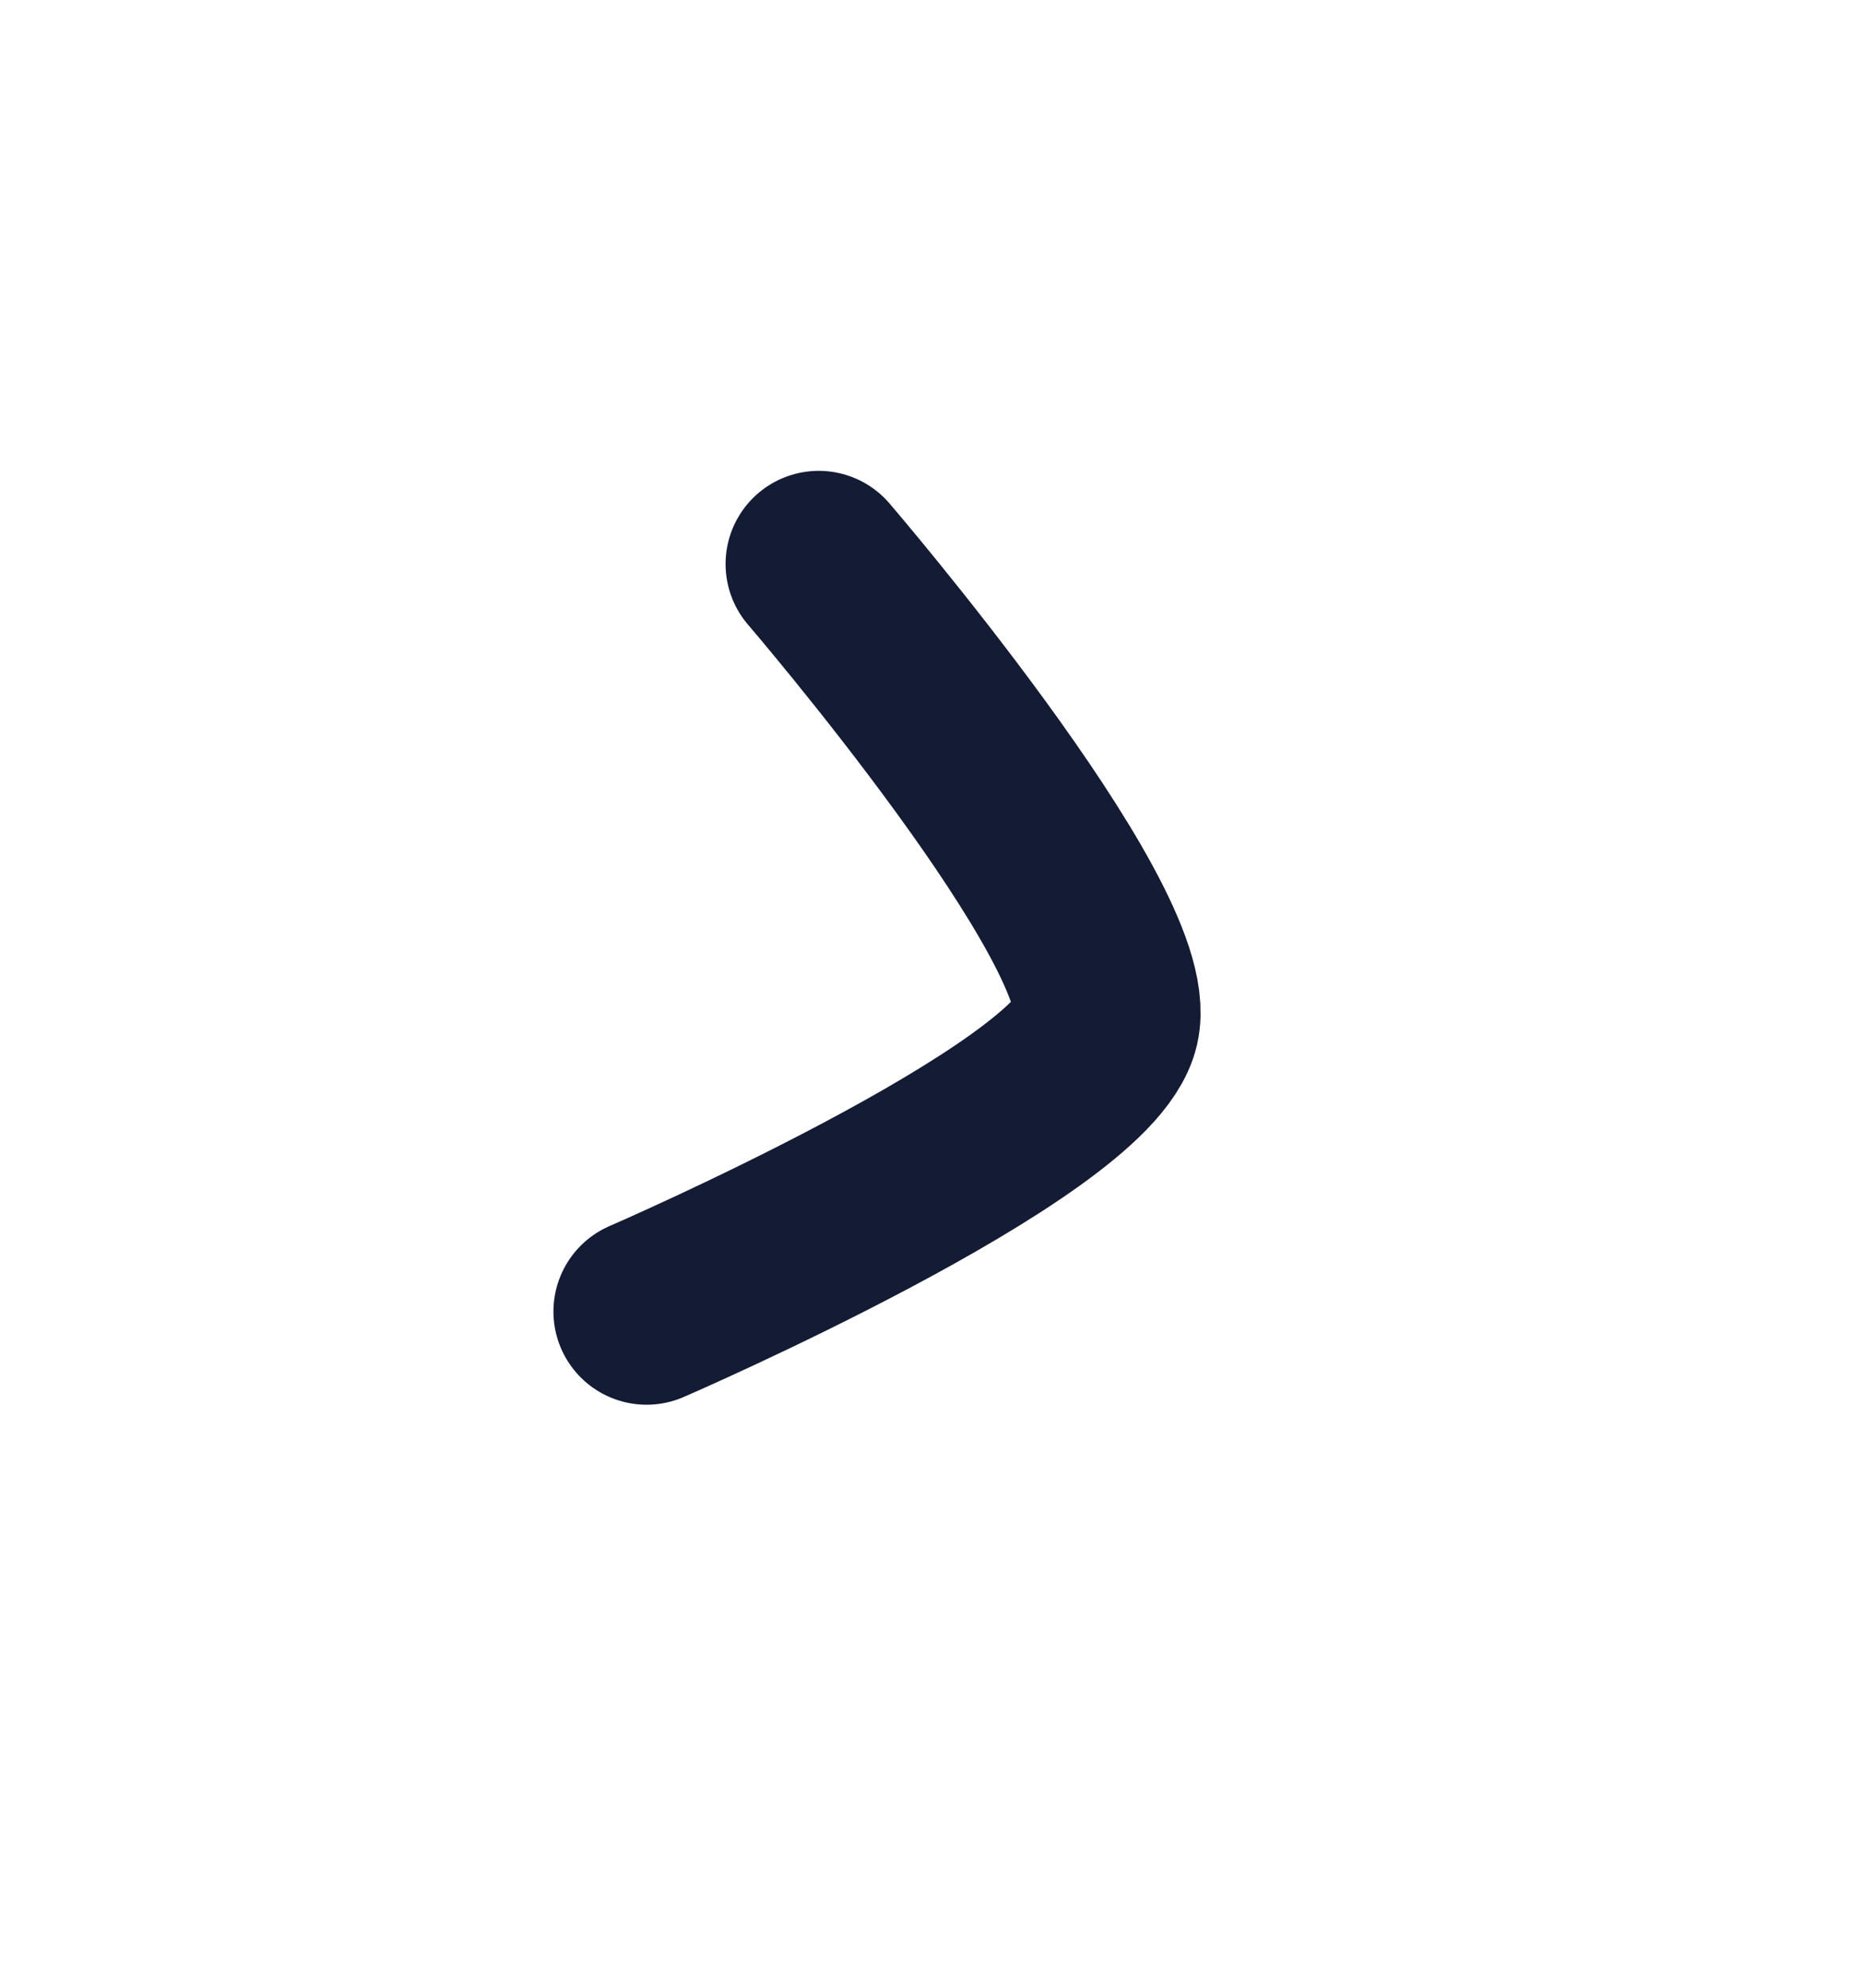
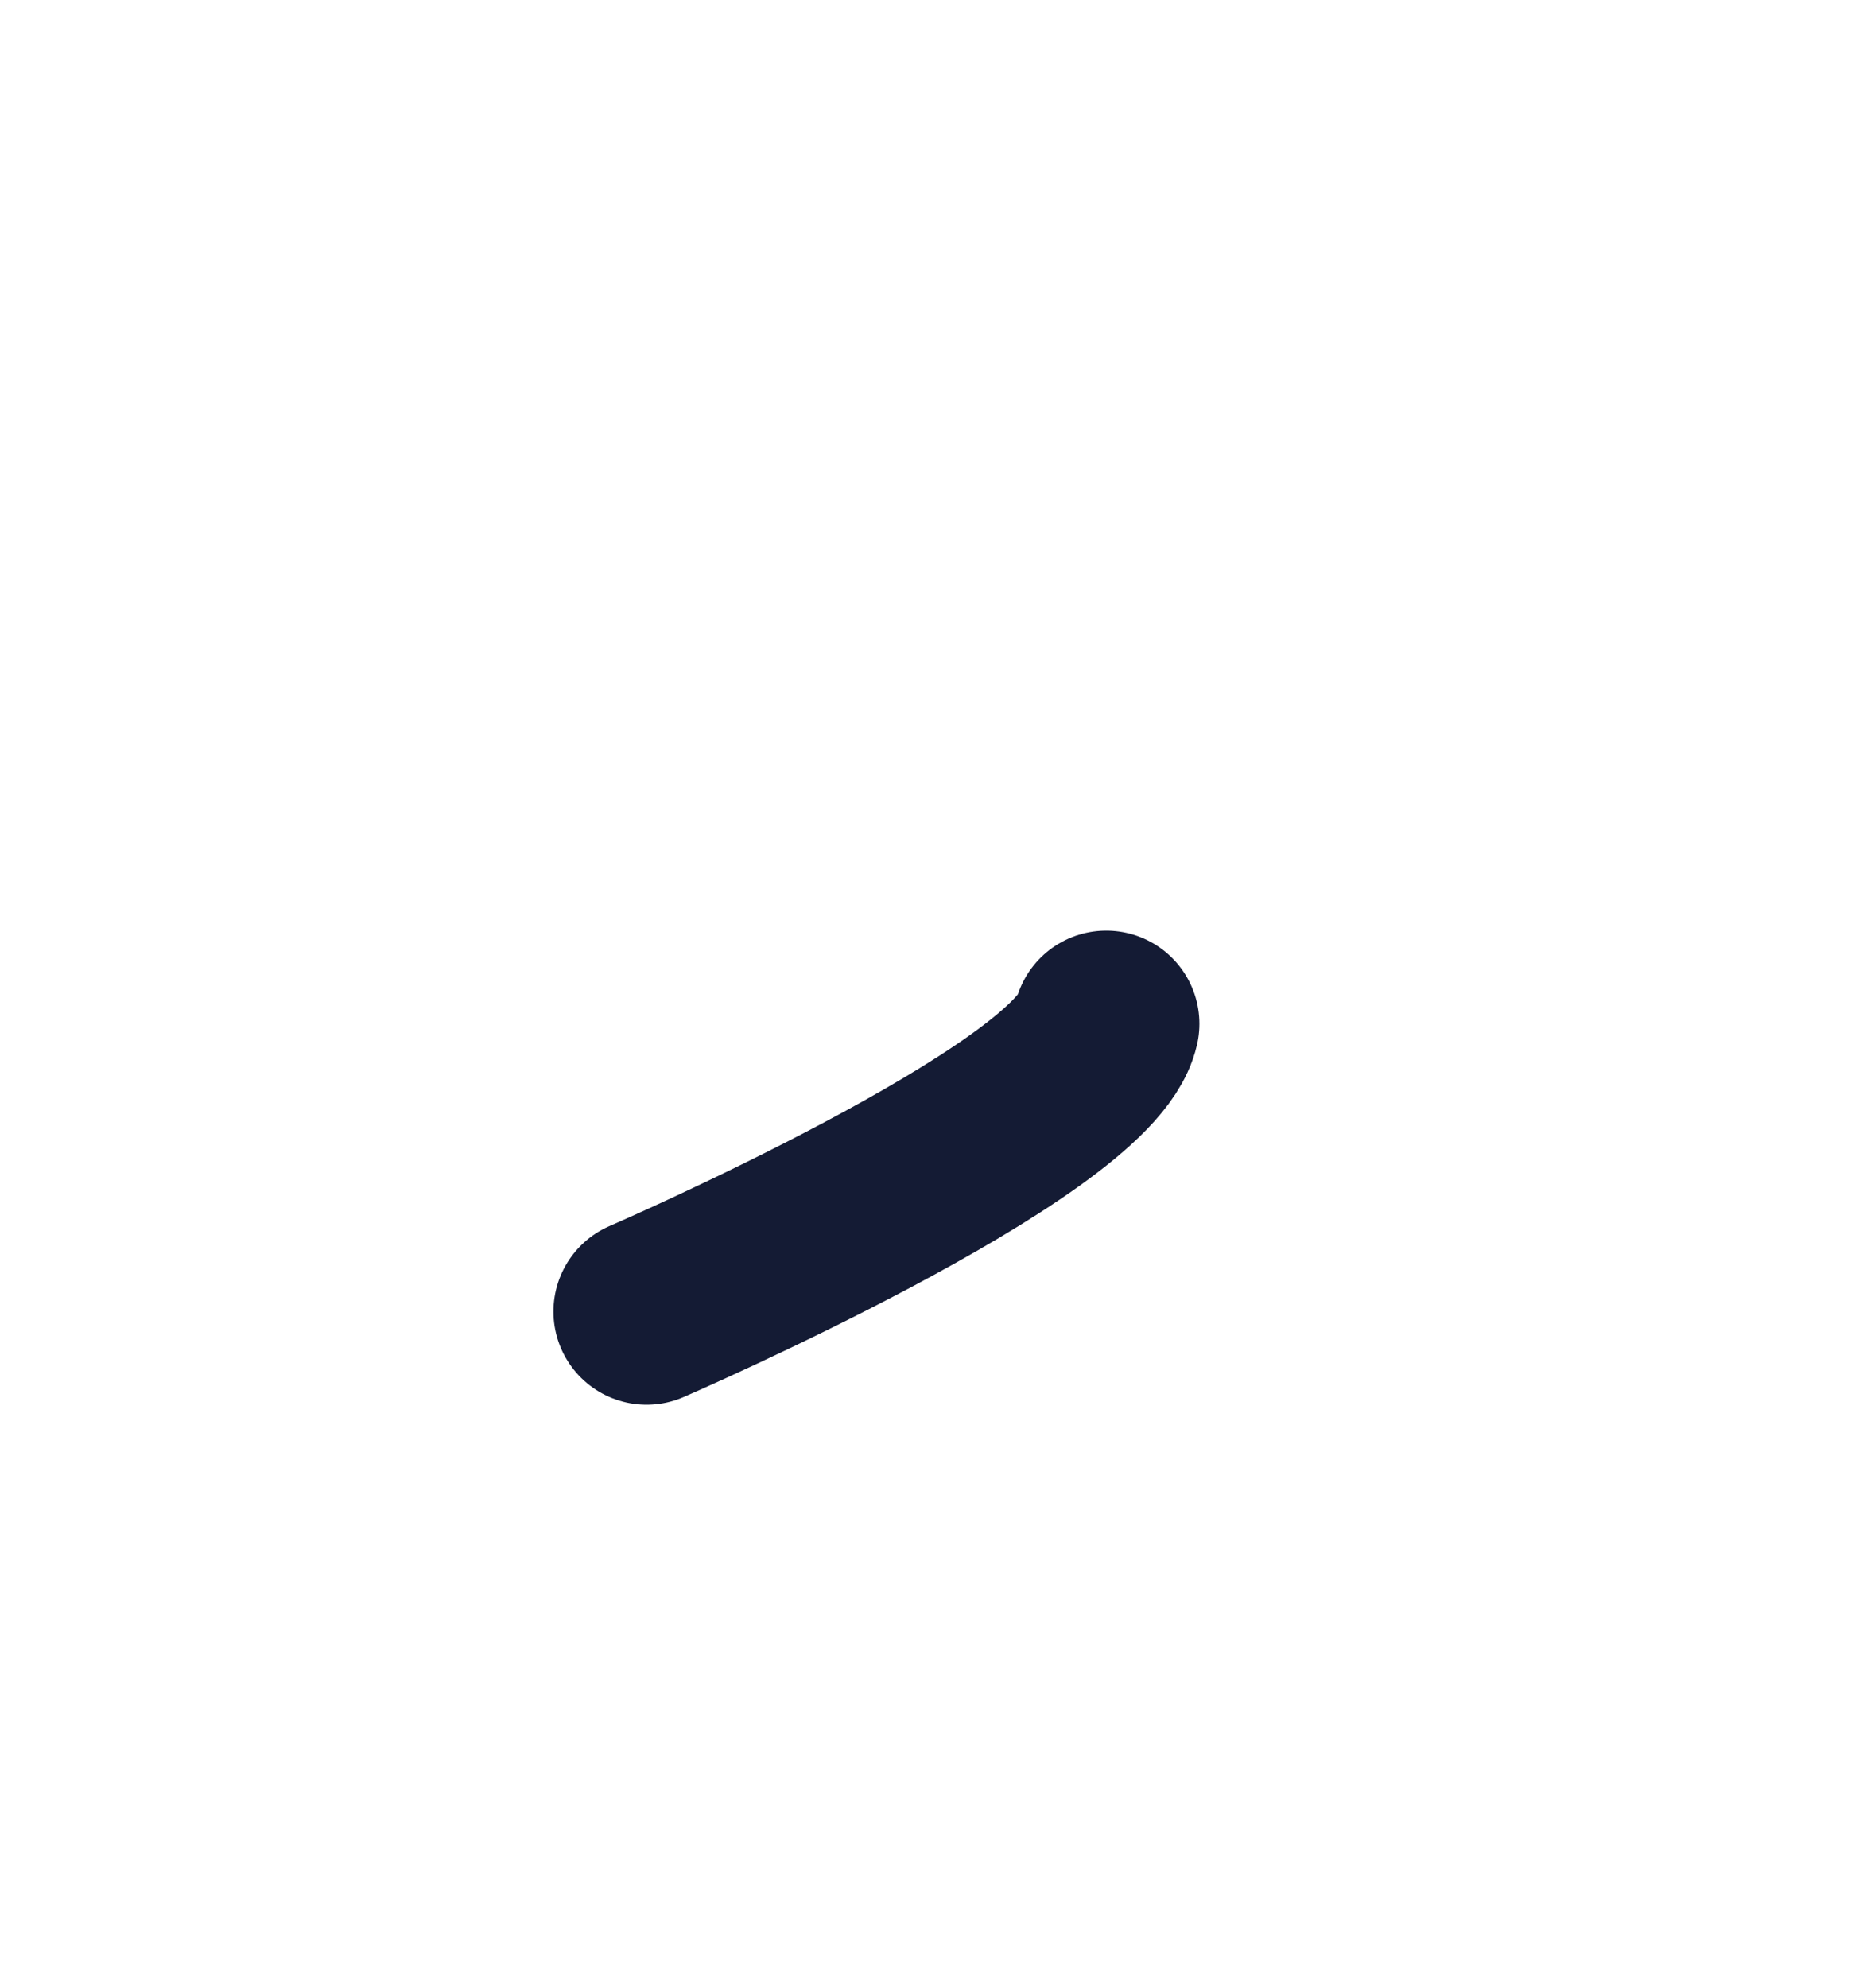
<svg xmlns="http://www.w3.org/2000/svg" width="15" height="16" viewBox="0 0 15 16" fill="none">
-   <path d="M5.206 10.557C5.206 10.557 8.725 9.034 8.907 8.241C9.09 7.449 6.592 4.54 6.592 4.54" stroke="#141B34" stroke-width="1.5" stroke-linecap="round" stroke-linejoin="round" />
+   <path d="M5.206 10.557C5.206 10.557 8.725 9.034 8.907 8.241" stroke="#141B34" stroke-width="1.5" stroke-linecap="round" stroke-linejoin="round" />
</svg>